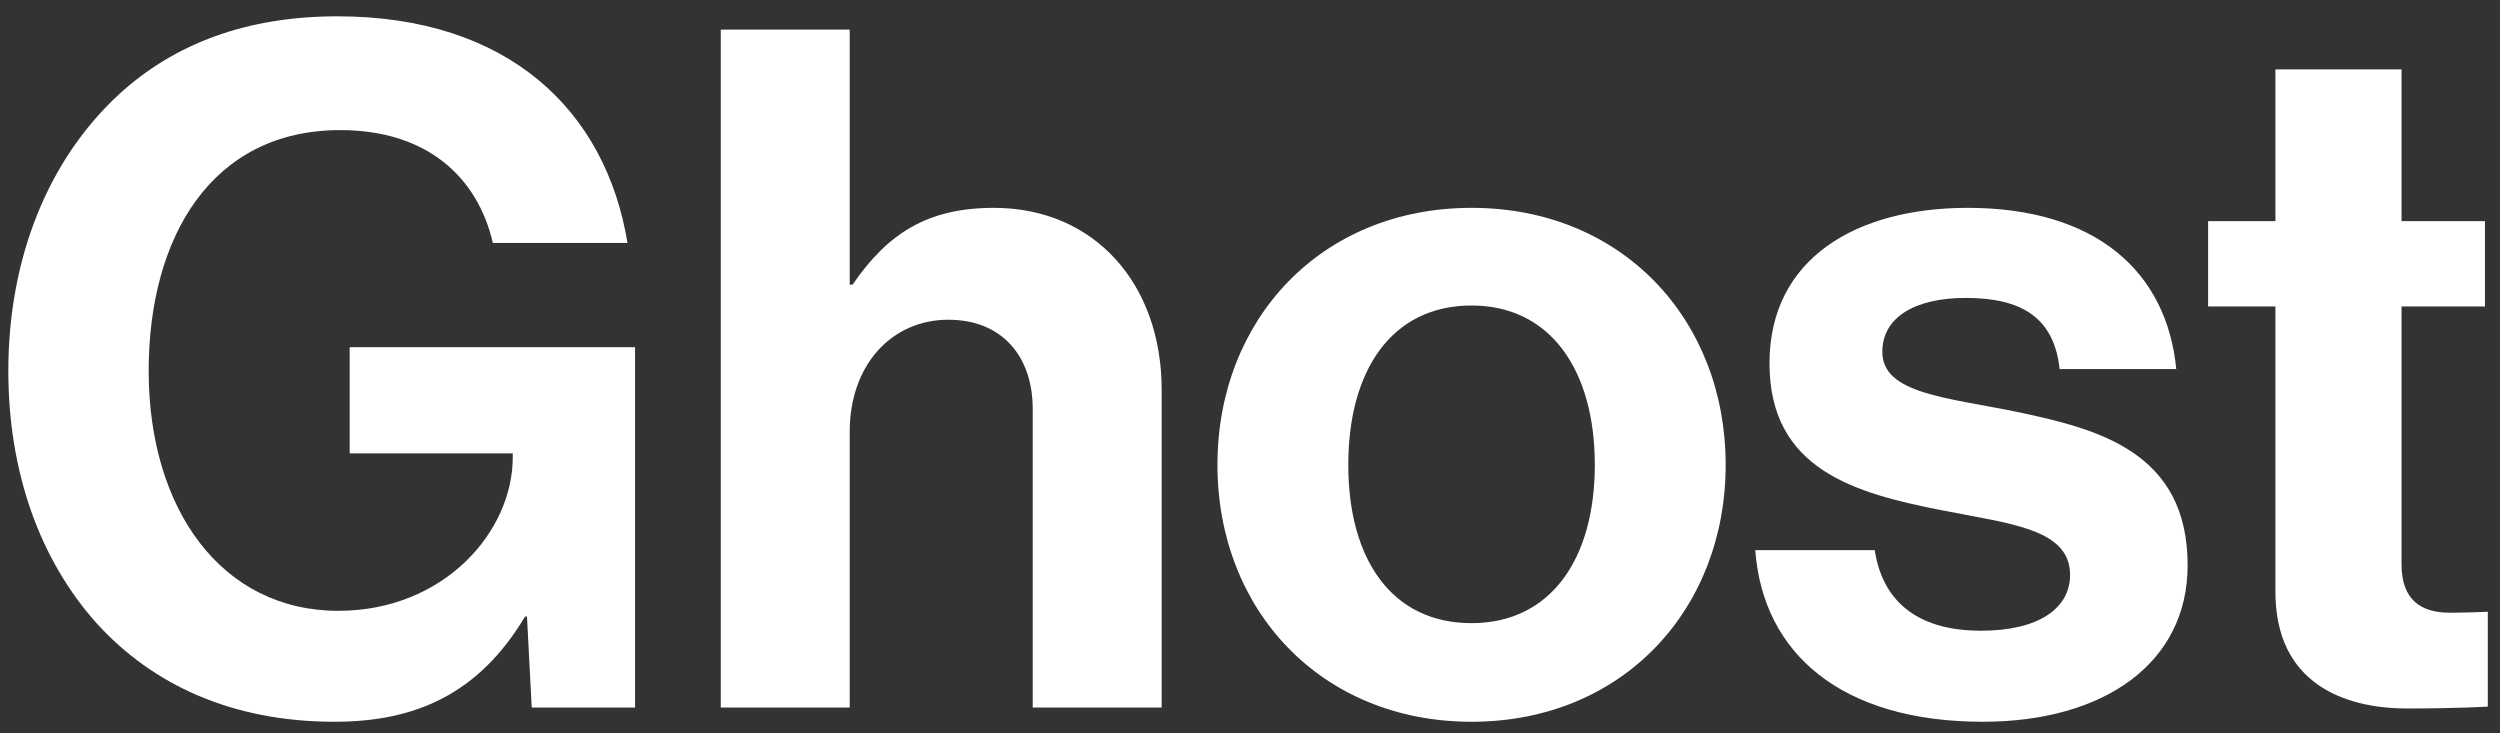
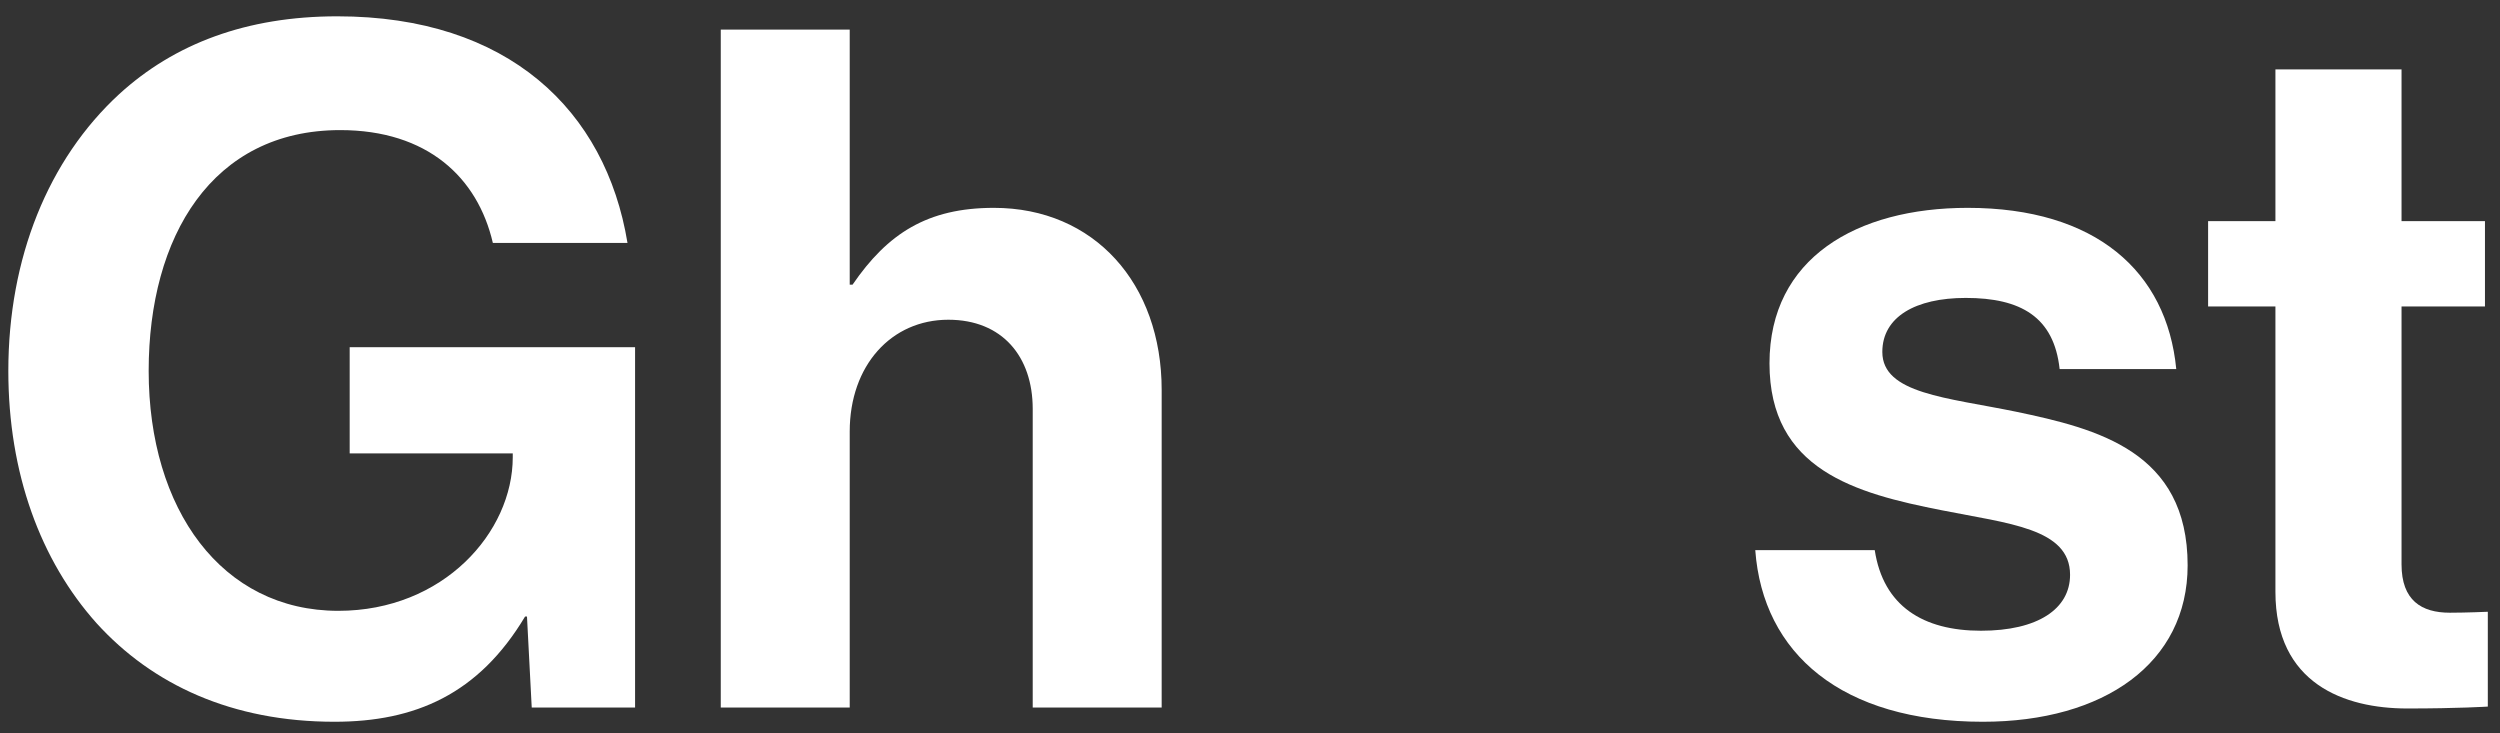
<svg xmlns="http://www.w3.org/2000/svg" width="300" height="88" viewBox="0 0 300 88" fill="none">
  <rect x="0" y="0" width="300" height="88" fill="#333333" stroke="none" />
  <path d="M63.807 84.904L63.238 73.981H63.011C57.435 83.311 49.812 86.611 40.141 86.611C27.852 86.611 18.295 82.174 11.582 74.778C4.869 67.268 1 56.8 1 44.512C1 30.972 5.779 19.139 14.312 11.288C20.912 5.258 29.559 1.958 40.482 1.958C60.962 1.958 72.682 13.222 75.299 29.152H59.142C57.322 21.301 51.291 15.612 40.823 15.612C25.463 15.612 17.84 28.355 17.84 44.512C17.84 61.124 26.601 73.299 40.596 73.299C53.225 73.299 61.531 63.855 61.531 54.866V54.411H41.961V41.667H76.209V84.904H63.807Z" fill="white" />
  <path d="M101.966 3.551V34.158H102.308C106.518 28.014 111.296 24.942 119.261 24.942C131.322 24.942 139.4 34.044 139.4 46.788V84.904H123.926V49.063C123.926 42.805 120.285 38.368 113.799 38.368C106.973 38.368 101.966 43.829 101.966 51.794V84.904H86.492V3.551H101.966Z" fill="white" />
-   <path d="M176.587 86.611C158.496 86.611 146.094 73.185 146.094 55.776C146.094 38.368 158.496 24.942 176.587 24.942C194.678 24.942 207.08 38.368 207.08 55.776C207.08 73.185 194.678 86.611 176.587 86.611ZM176.587 74.778C186.031 74.778 191.378 67.154 191.378 55.776C191.378 44.398 186.031 36.661 176.587 36.661C167.029 36.661 161.795 44.398 161.795 55.776C161.795 67.154 167.029 74.778 176.587 74.778Z" fill="white" />
  <path d="M237.94 86.611C220.986 86.611 211.543 78.419 210.632 66.017H224.969C225.993 72.73 230.771 75.688 237.712 75.688C244.539 75.688 248.408 73.071 248.408 68.975C248.408 63.4 241.012 62.831 233.047 61.238C222.579 59.19 212.339 56.345 212.339 43.602C212.339 30.972 222.807 24.942 236.119 24.942C251.48 24.942 260.013 32.565 261.151 44.285H247.156C246.473 38.026 242.491 35.751 235.892 35.751C229.861 35.751 225.879 38.026 225.879 42.236C225.879 47.243 233.616 47.698 241.922 49.405C251.707 51.453 262.516 54.183 262.516 67.837C262.516 79.556 252.504 86.611 237.94 86.611Z" fill="white" />
  <path d="M264.972 36.775V26.535H273.051V8.33H288.184V26.535H298.196V36.775H288.184V67.723C288.184 72.047 290.573 73.526 293.987 73.526C295.921 73.526 298.538 73.412 298.538 73.412V84.79C298.538 84.79 295.011 85.018 288.866 85.018C281.357 85.018 273.051 82.06 273.051 71.023V36.775H264.972Z" fill="white" />
</svg>